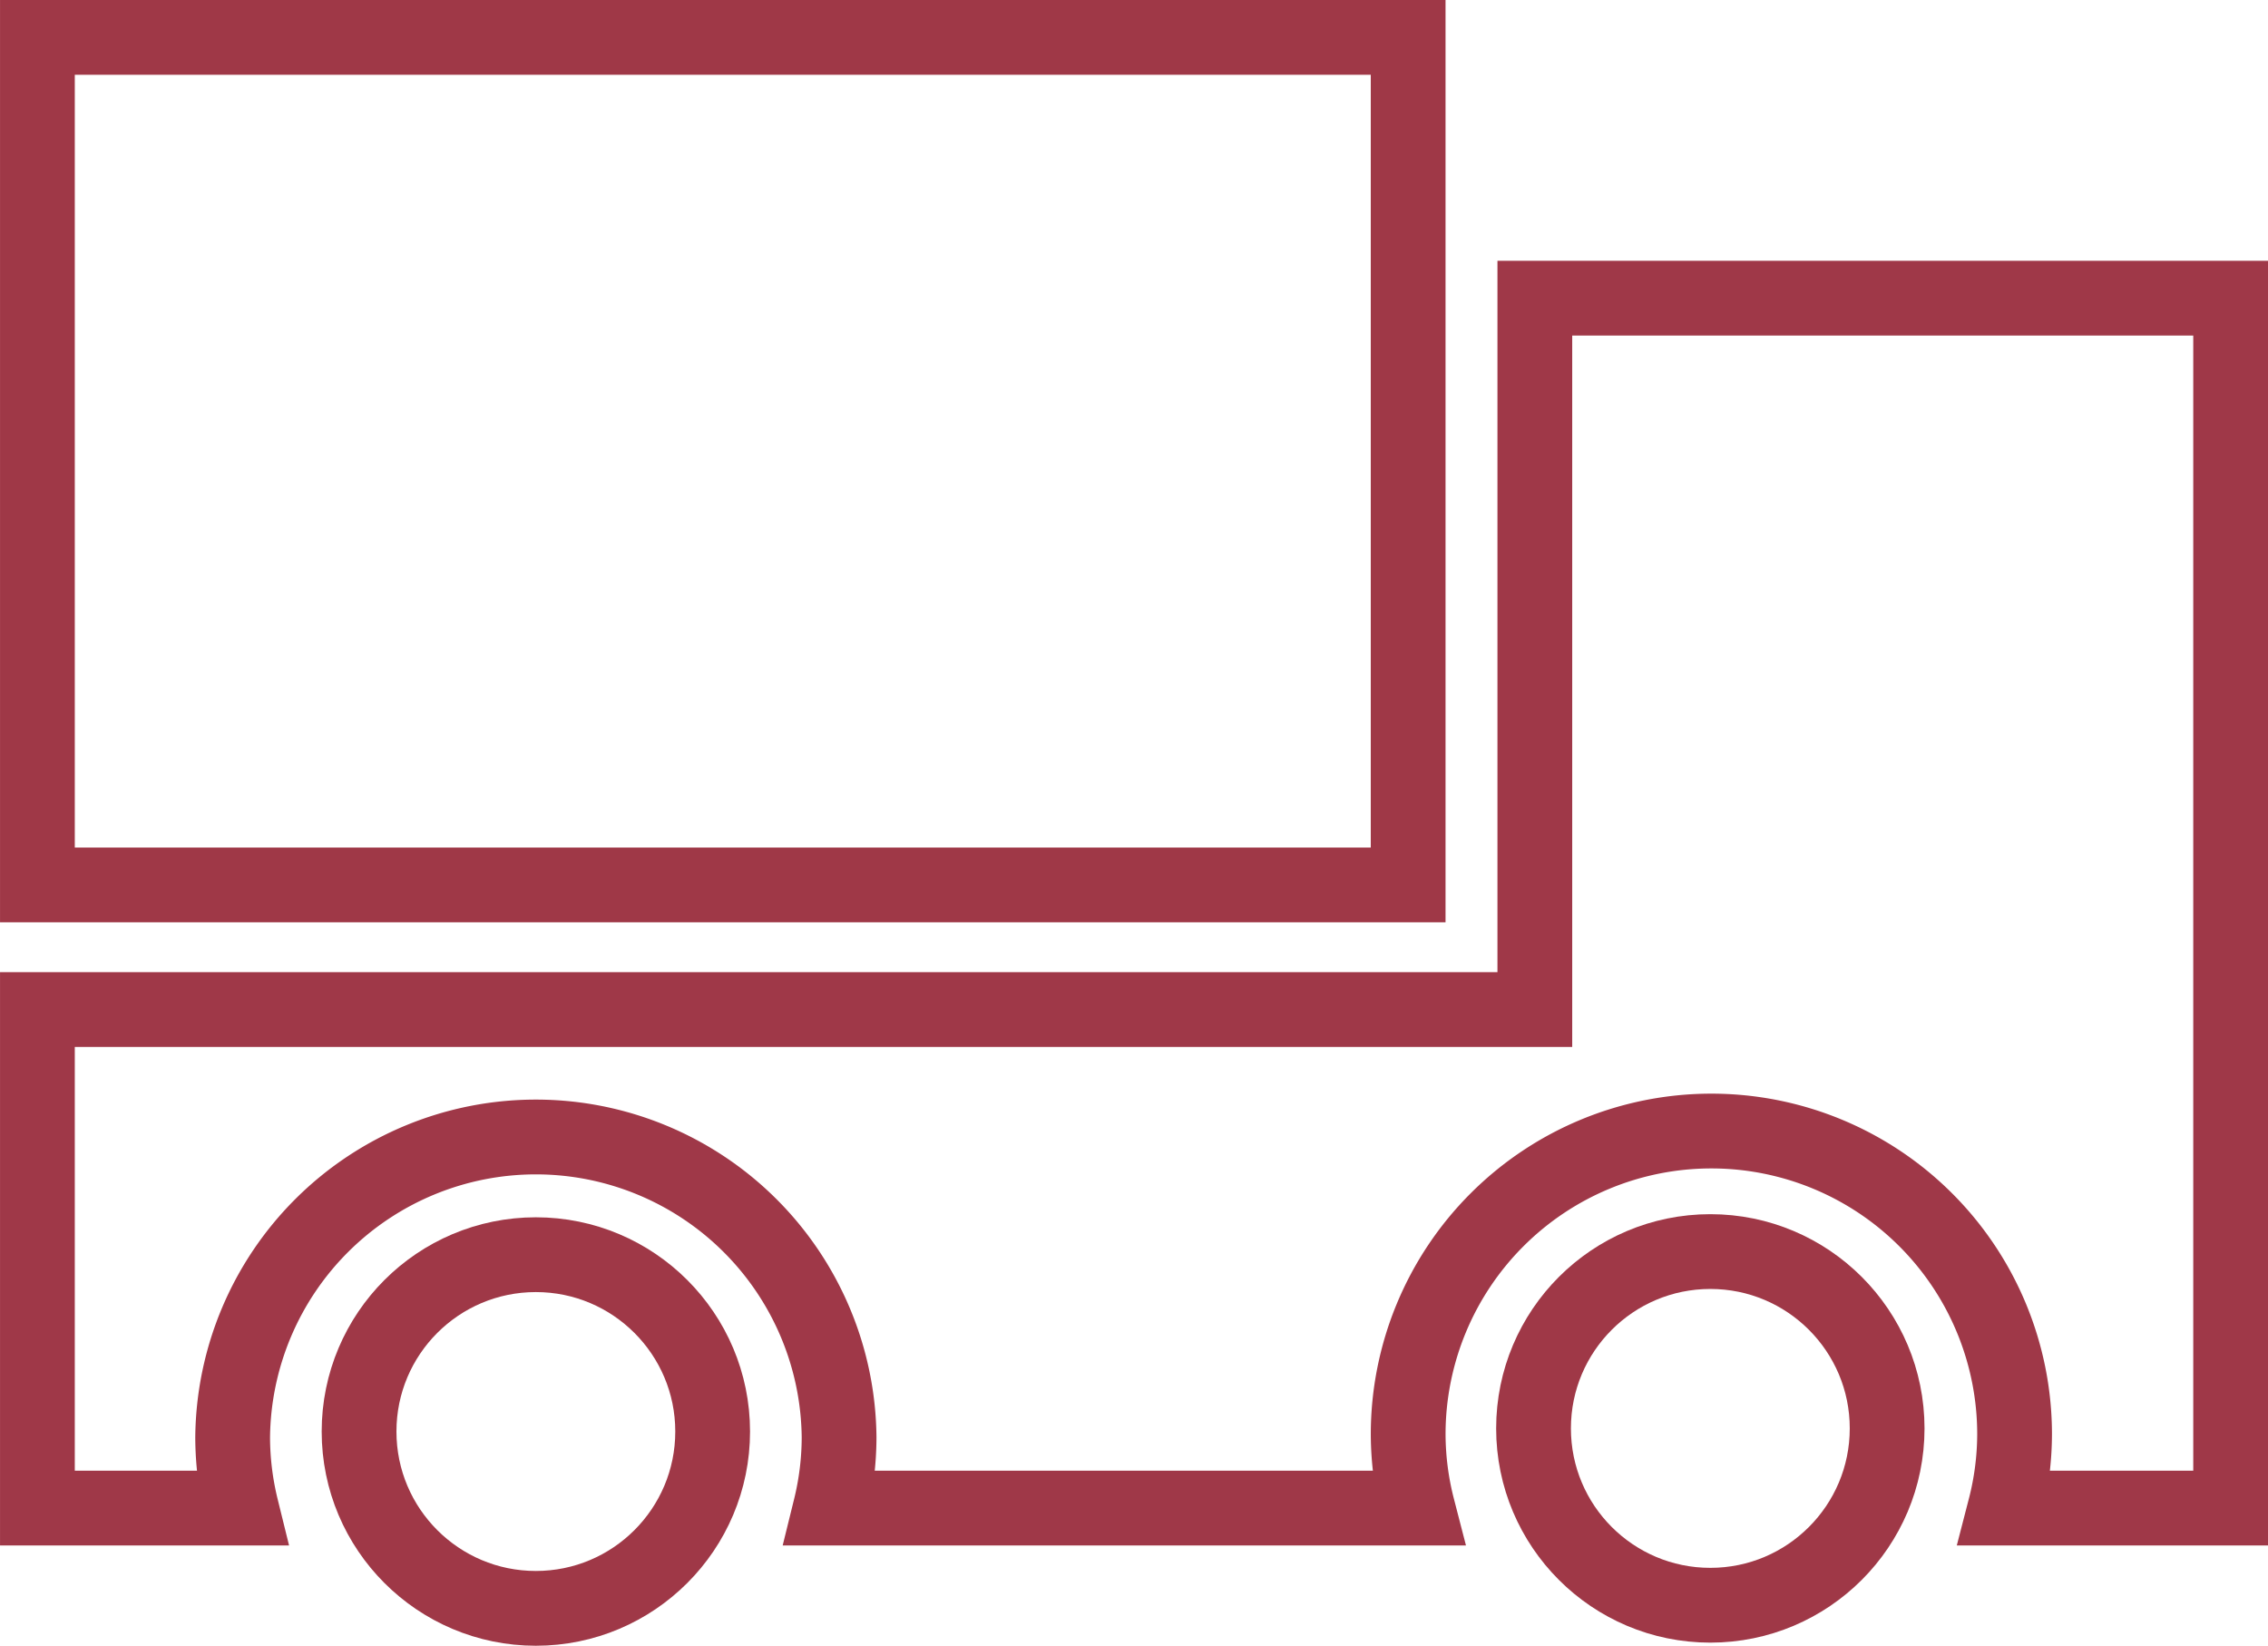
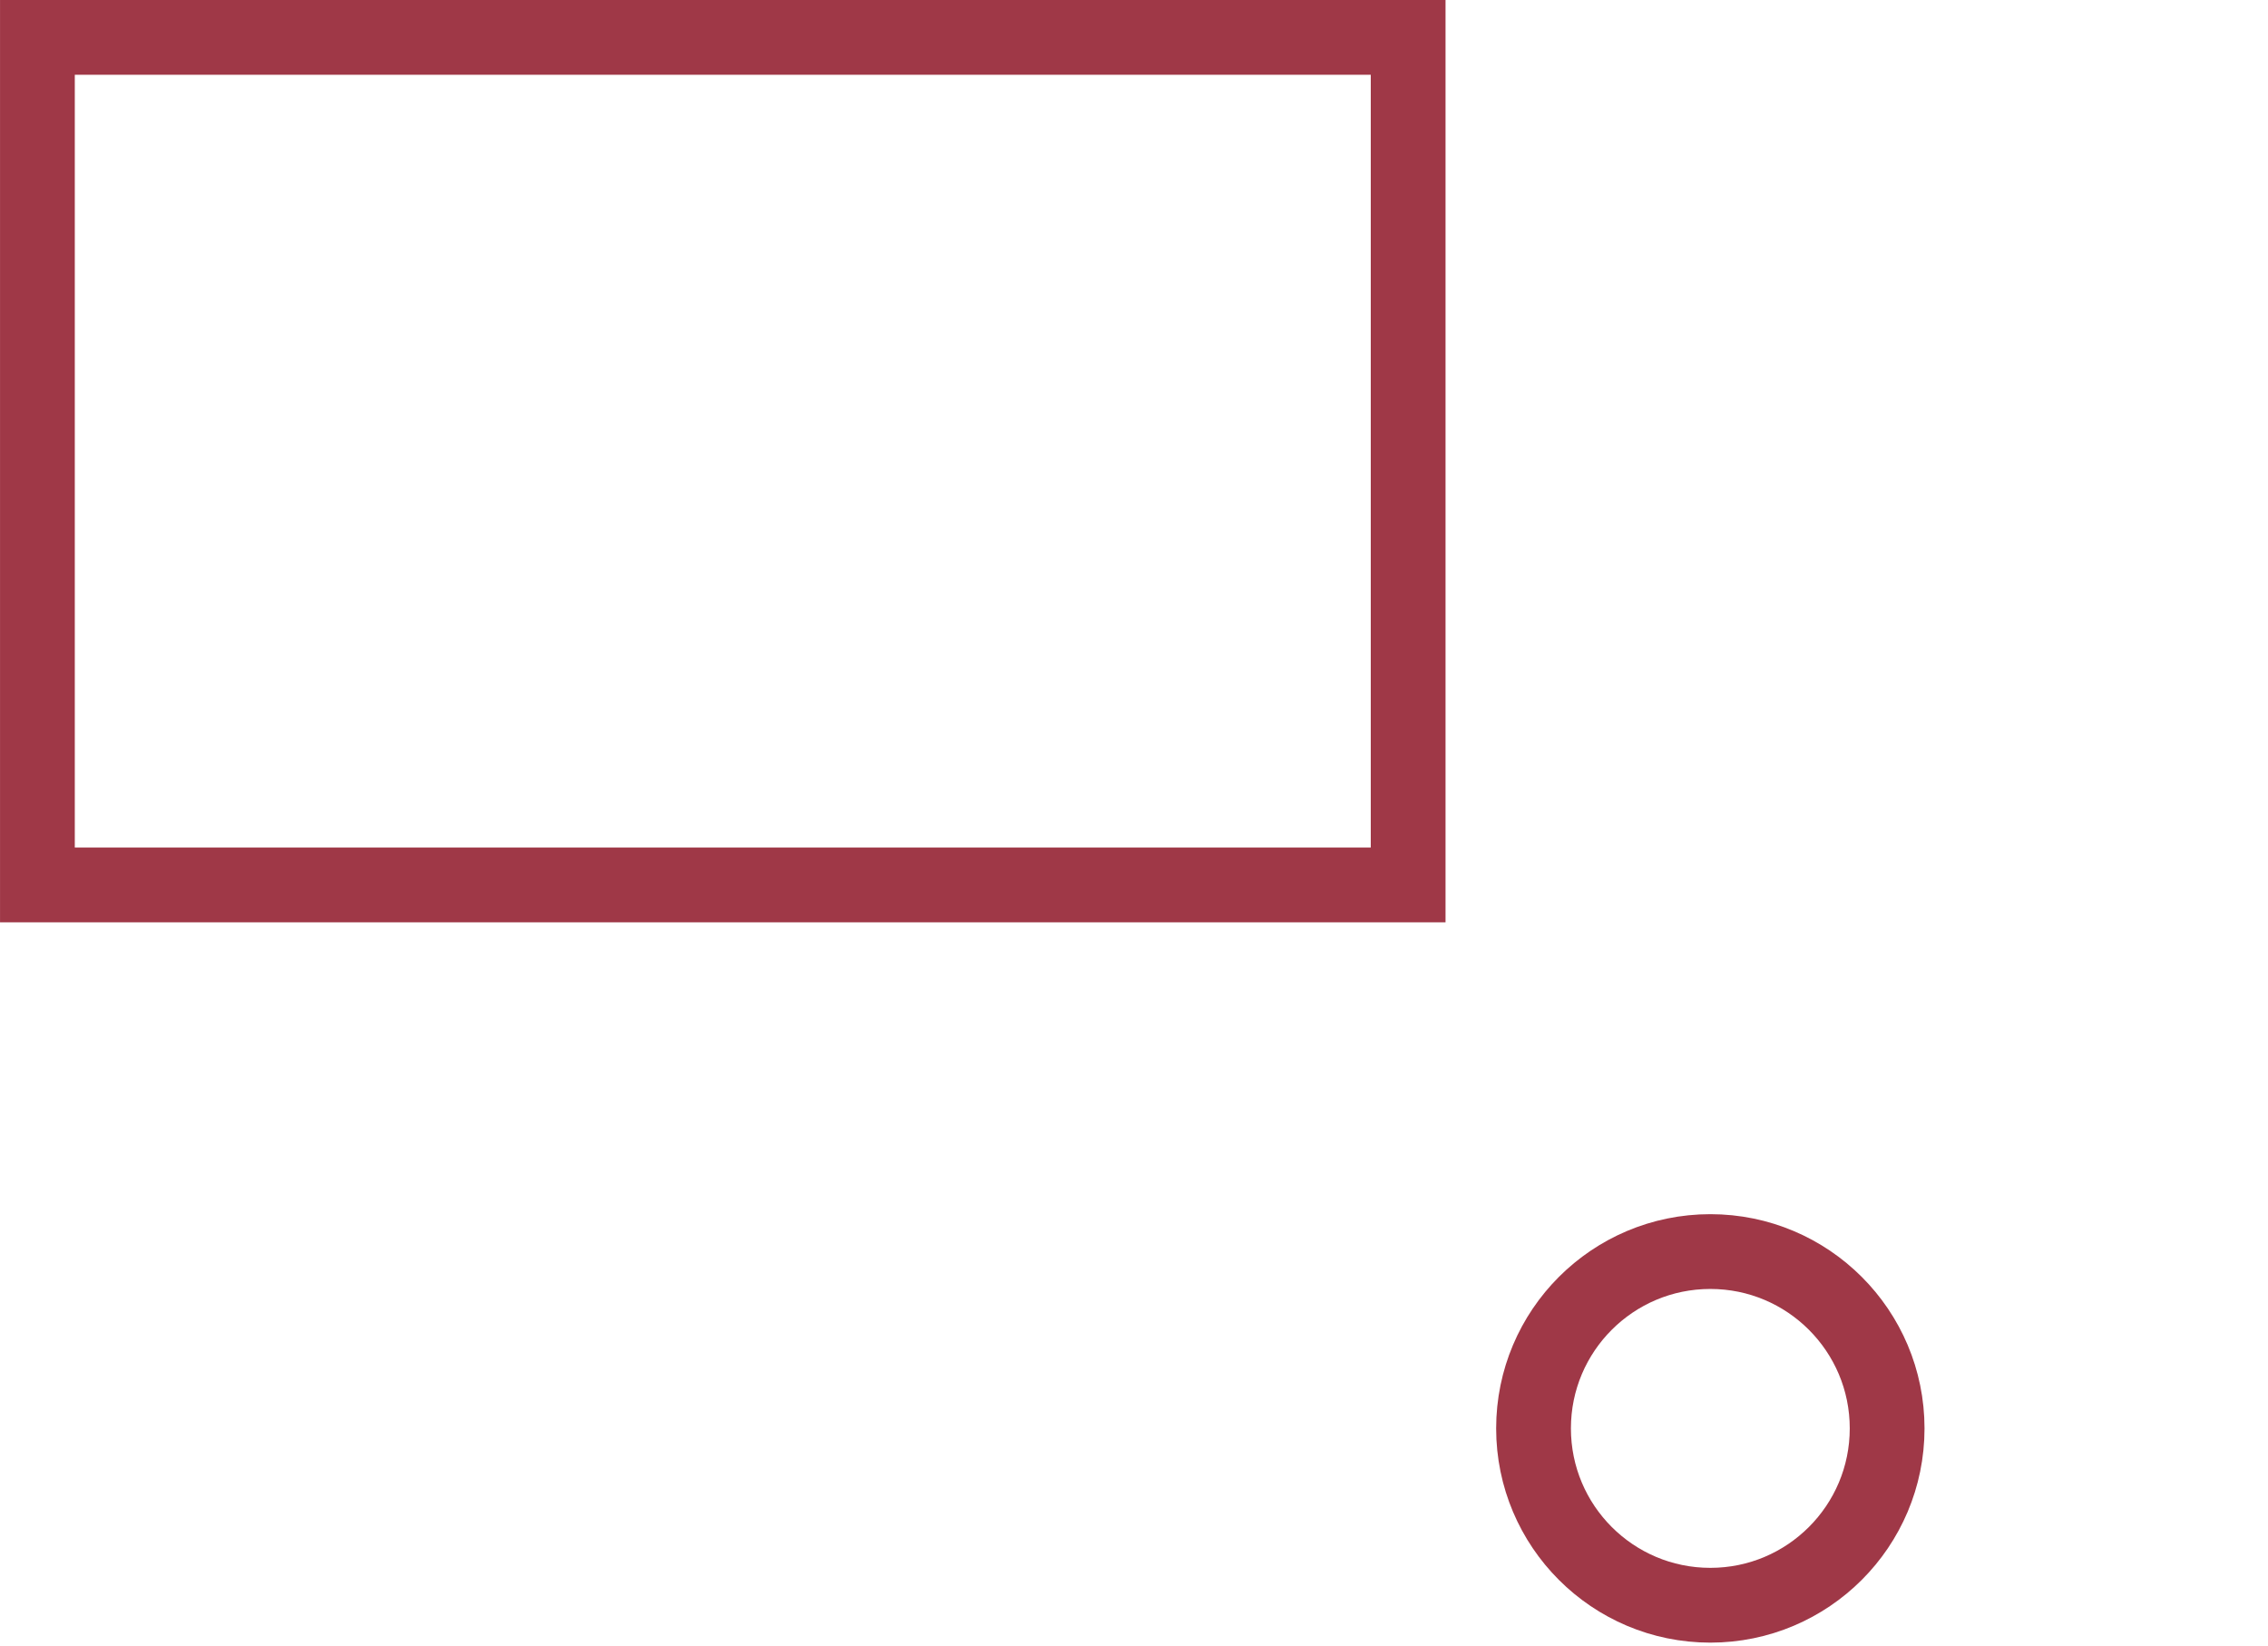
<svg xmlns="http://www.w3.org/2000/svg" viewBox="0 0 91.002 66.021">
  <defs>
    <style>
      .cls-1, .cls-2 {
        fill: none;
        stroke-miterlimit: 10;
        stroke-width: 3px;
      }

      .cls-1 {
        stroke: #9f3847;
        stroke-linecap: round;
      }

      .cls-2 {
        stroke: #9f3848;
      }
    </style>
  </defs>
  <g id="Layer_2" data-name="Layer 2" transform="translate(-370.165 -305.99)">
    <g id="Group_24" data-name="Group 24">
      <rect id="Rectangle_6" data-name="Rectangle 6" class="cls-1" width="55" height="34" transform="translate(371.666 307.49)" />
-       <path id="Path_36" data-name="Path 36" class="cls-2" d="M431.749,317.951v28.538H371.666v20h8.183a12.007,12.007,0,0,1-.349-2.831,12.167,12.167,0,0,1,24.333,0,12.007,12.007,0,0,1-.349,2.831h23.565a11.994,11.994,0,0,1-.382-2.96,12.166,12.166,0,0,1,24.332,0,11.994,11.994,0,0,1-.382,2.96h9.051V317.951Z" />
-       <circle id="Ellipse_3" data-name="Ellipse 3" class="cls-1" cx="7.094" cy="7.094" r="7.094" transform="translate(384.572 356.323)" />
      <circle id="Ellipse_4" data-name="Ellipse 4" class="cls-1" cx="7.094" cy="7.094" r="7.094" transform="translate(431.697 356.198)" />
    </g>
  </g>
</svg>